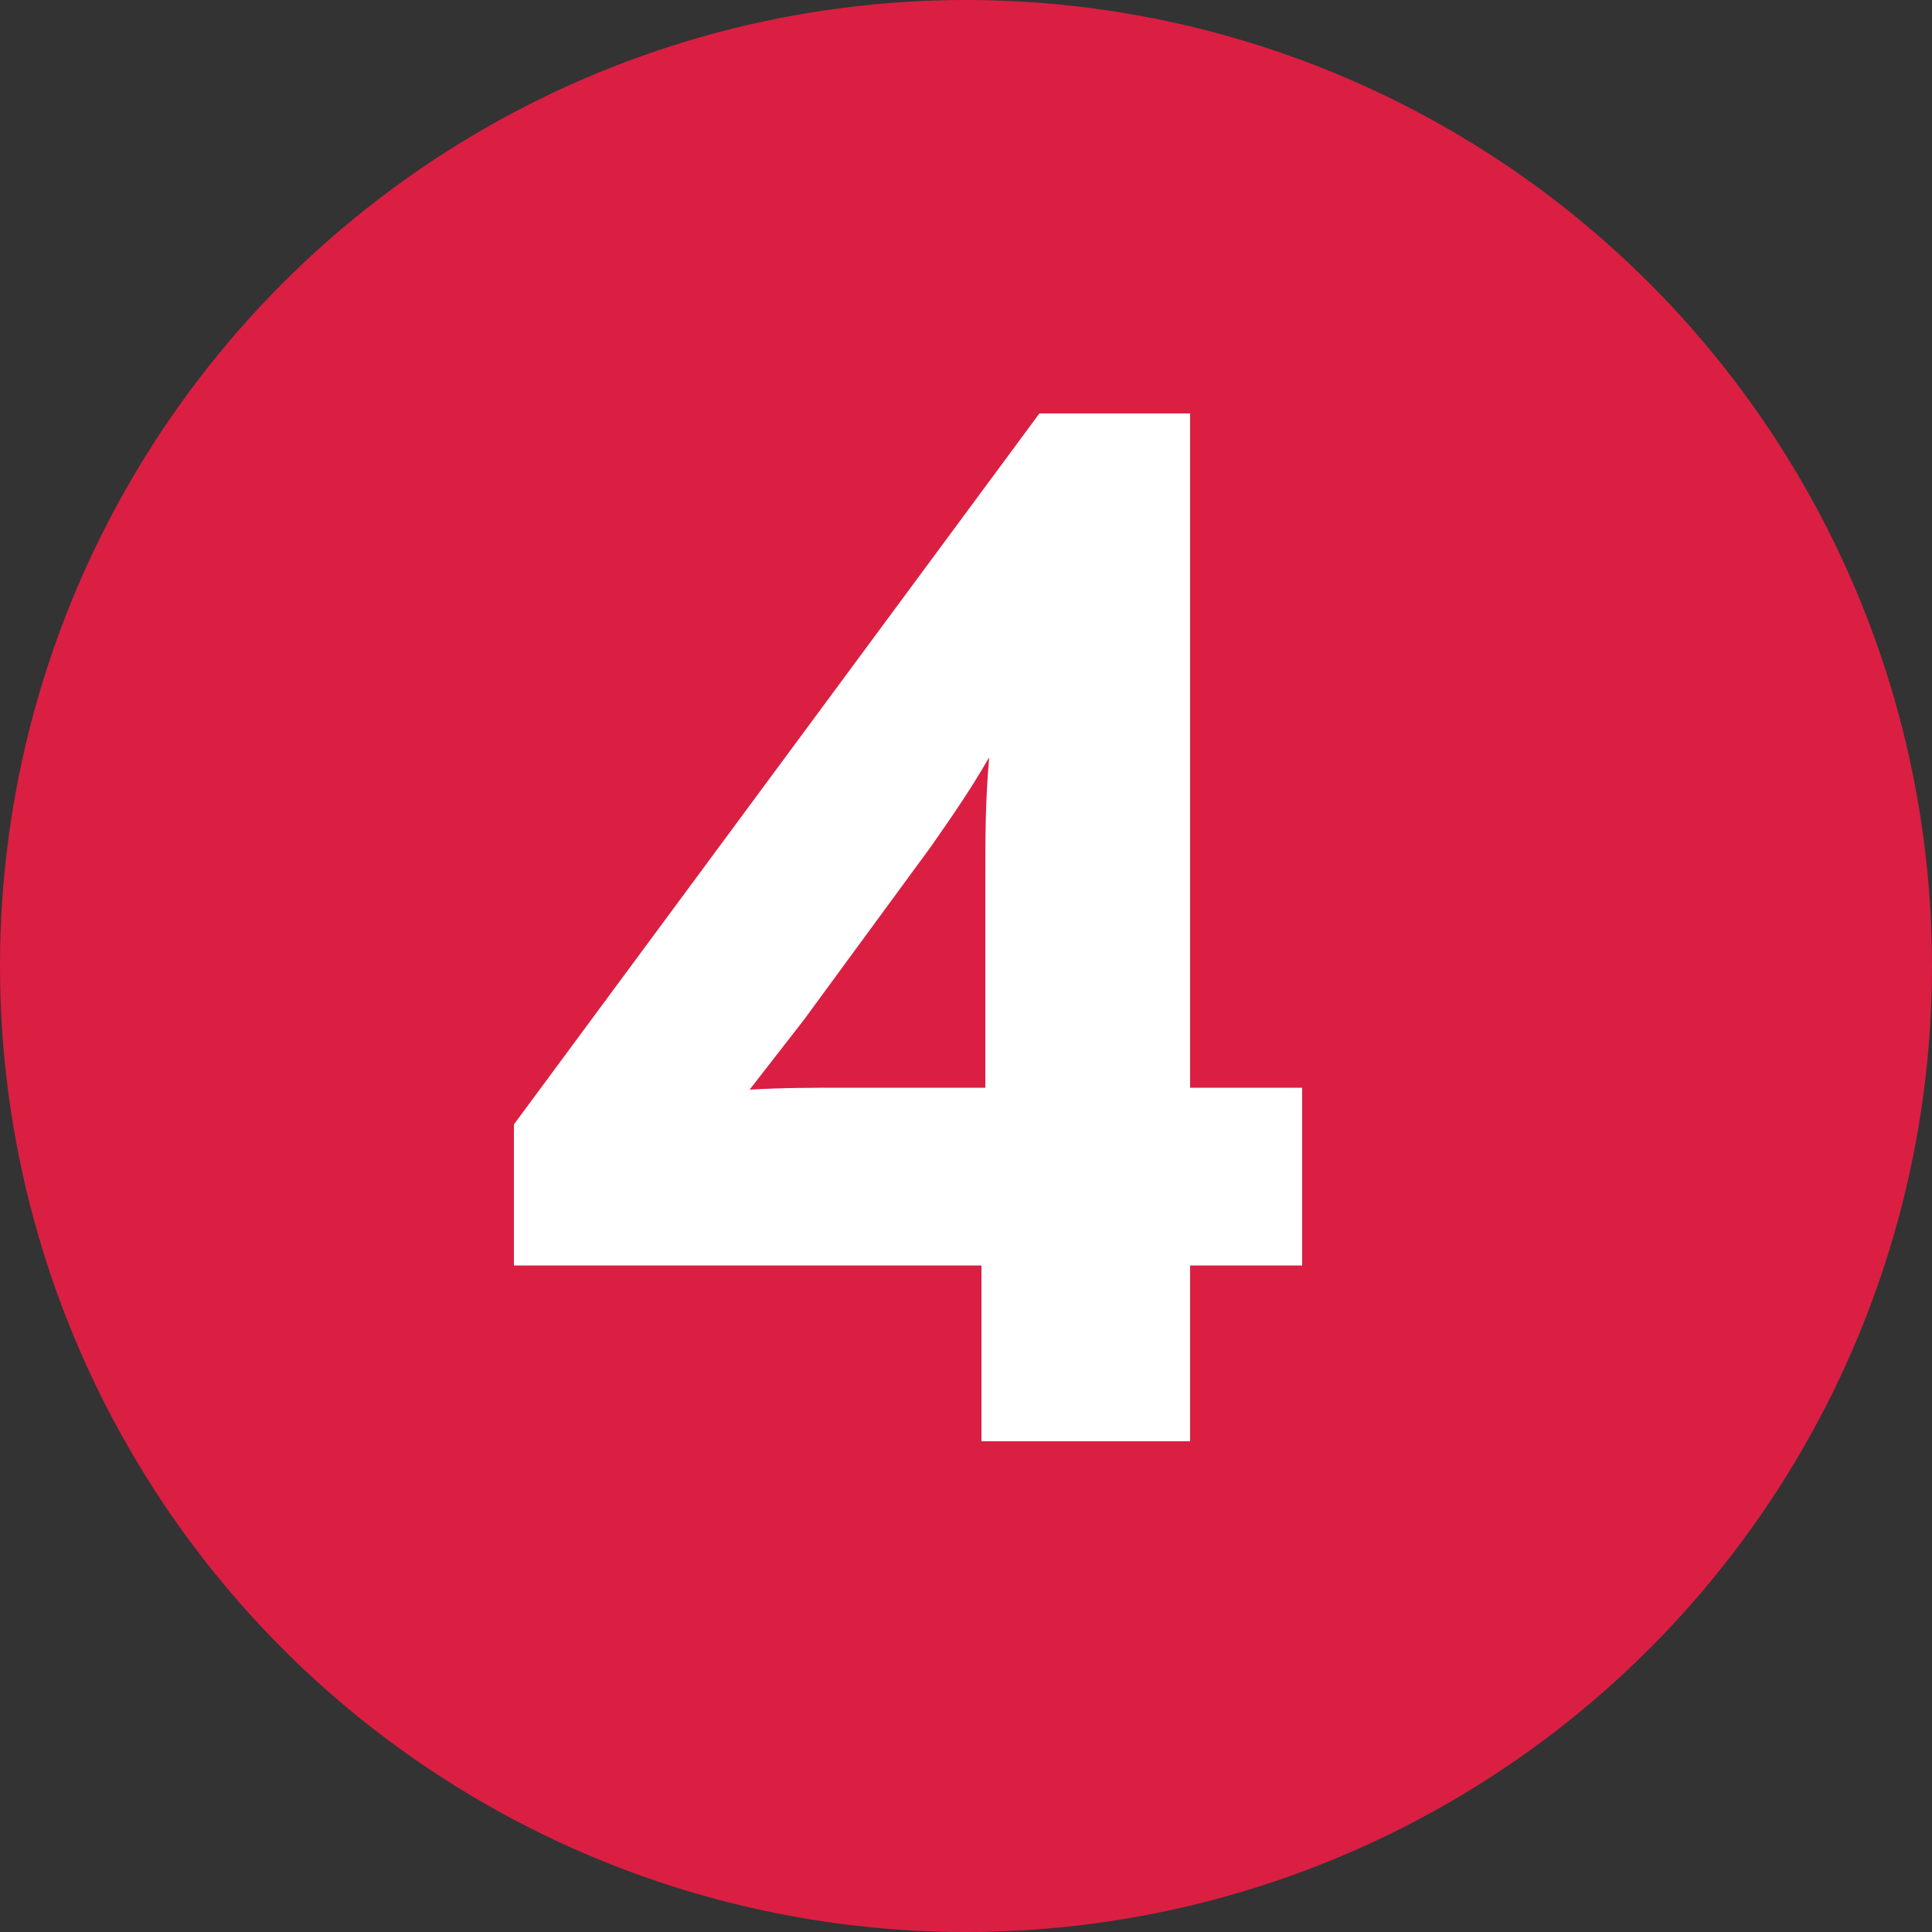
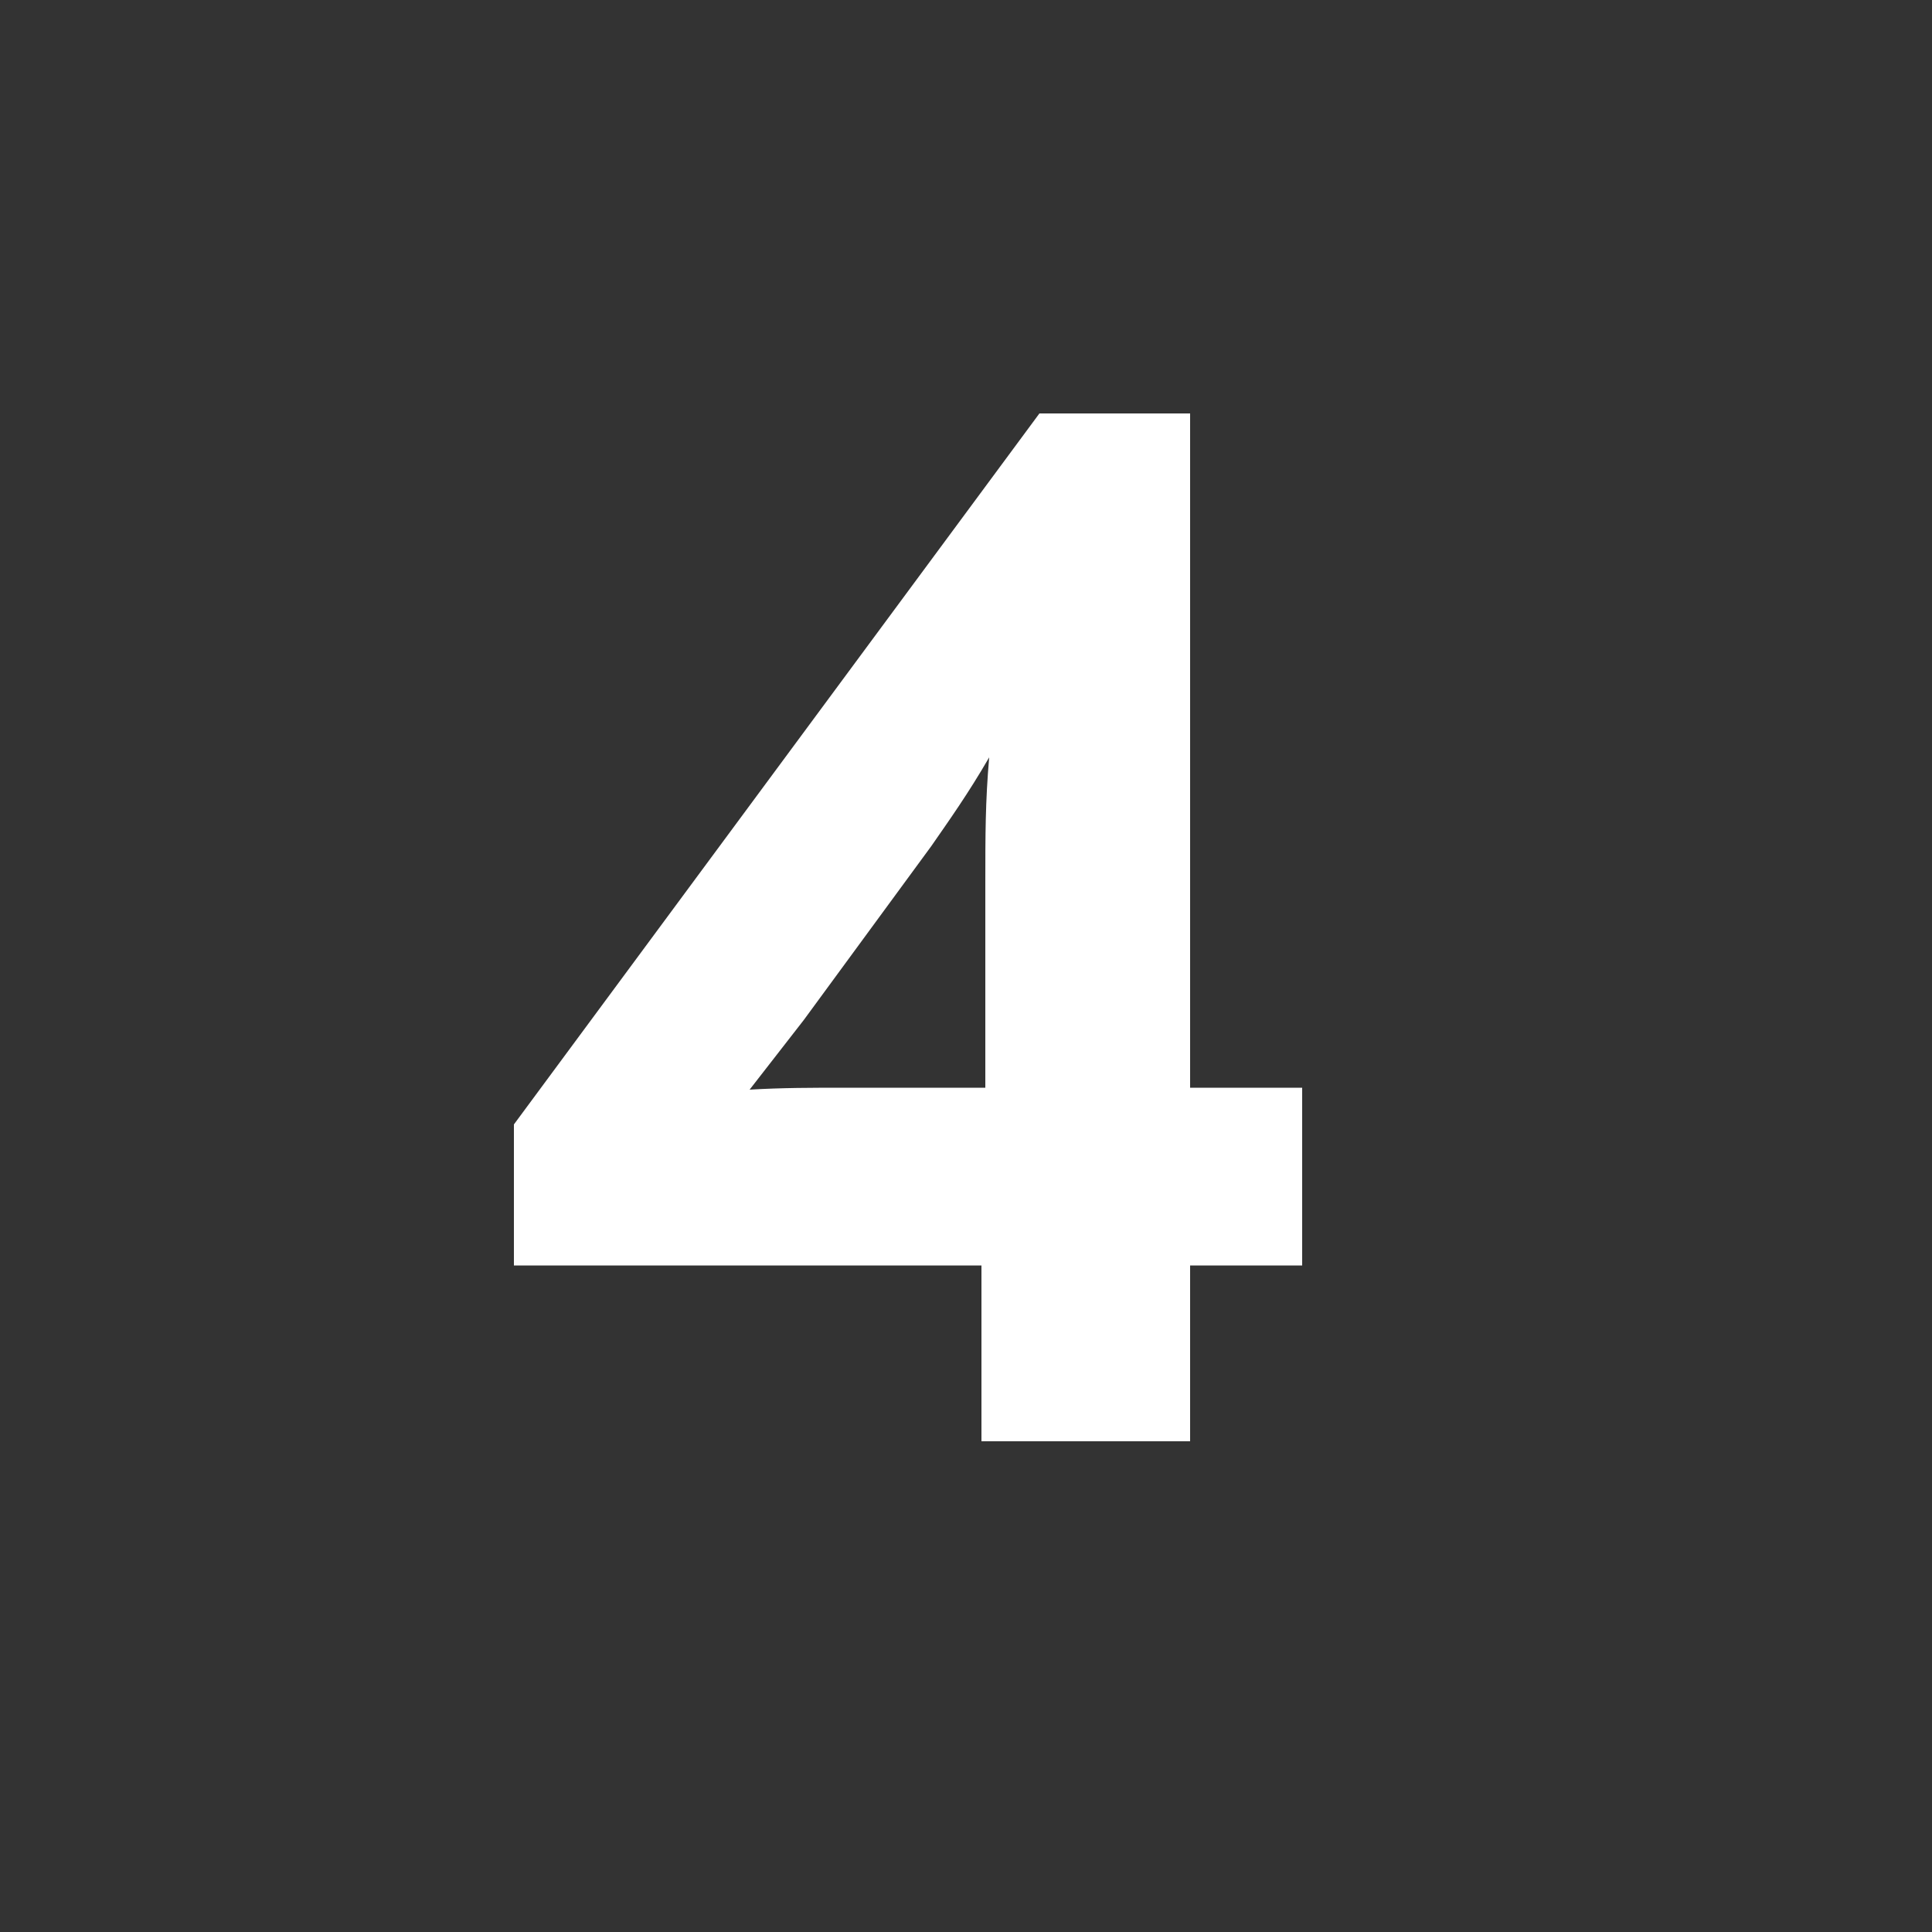
<svg xmlns="http://www.w3.org/2000/svg" id="Layer_1" x="0px" y="0px" viewBox="0 0 100 100" style="opacity: 1; visibility: visible; display: block;" xml:space="preserve" transform="matrix(1, 0, 0, 1, 0, 0)" transform-origin="35.5px 35.5px" display="block" data-level="330" tenwebX_tlevel="35">
  <rect x="0" y="0" width="100" height="100" fill="#333333" stroke="none" />
  <style type="text/css" style="opacity: 1; visibility: visible; display: inline;">
	.st0{fill:#DA1F43;}
	.st1{enable-background:new    ;}
	.st2{fill:#FFFFFF;}
</style>
-   <circle id="Ellipse_16" cx="50" cy="50" r="50" data-level="331" style="opacity:1;stroke-width:1px;stroke-linecap:butt;stroke-linejoin:miter;transform-origin:0px 0px;display:inline;" fill="rgb(218, 31, 67)" />
  <g data-level="332" style="opacity: 1; visibility: visible; display: inline;">
    <path d="M67.4,56.3v9.2h-5.8v9.1H50.8v-9.1H26.6v-7.3l27.2-36.8h7.8v34.9H67.4z M51,45.8c0-2.6,0-4.3,0.2-6.6   c-1.1,1.9-2.1,3.3-3,4.6l-6.6,9l-2.8,3.6c1.7-0.1,3.2-0.1,5-0.1H51V45.8z" data-level="333" style="opacity:1;stroke-width:1px;stroke-linecap:butt;stroke-linejoin:miter;transform-origin:0px 0px;display:inline;" fill="rgb(255, 255, 255)" />
  </g>
</svg>